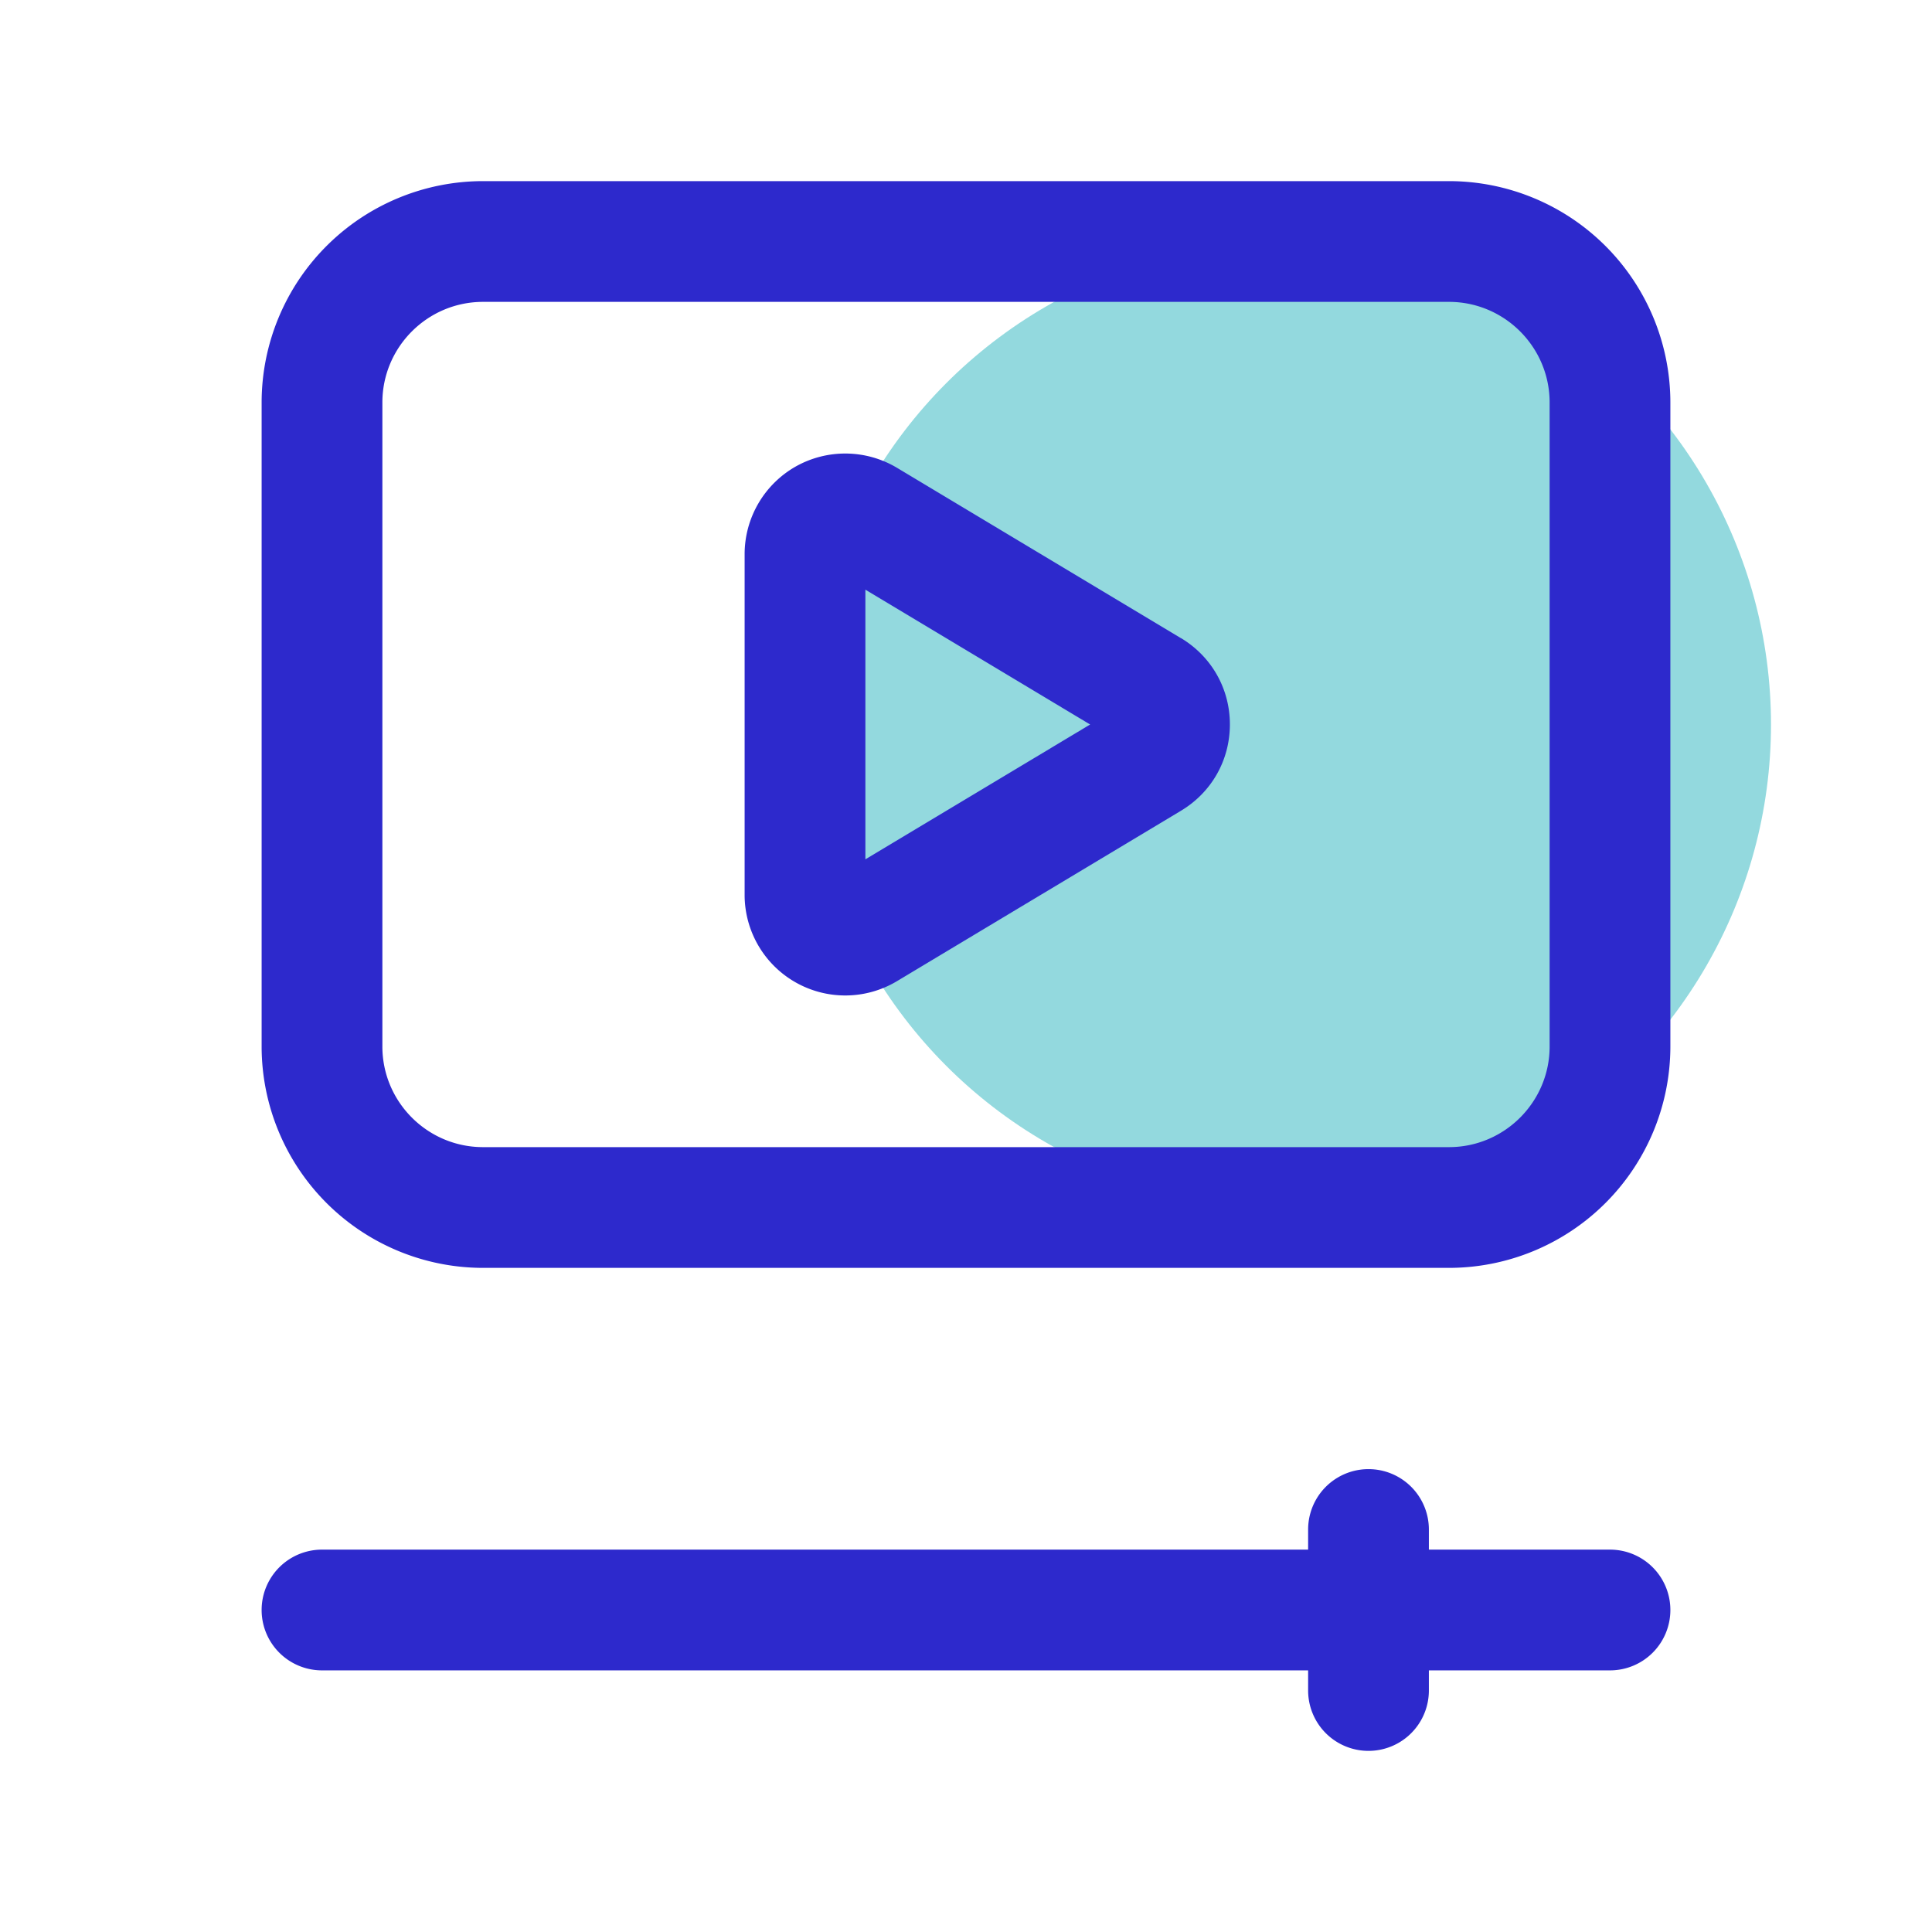
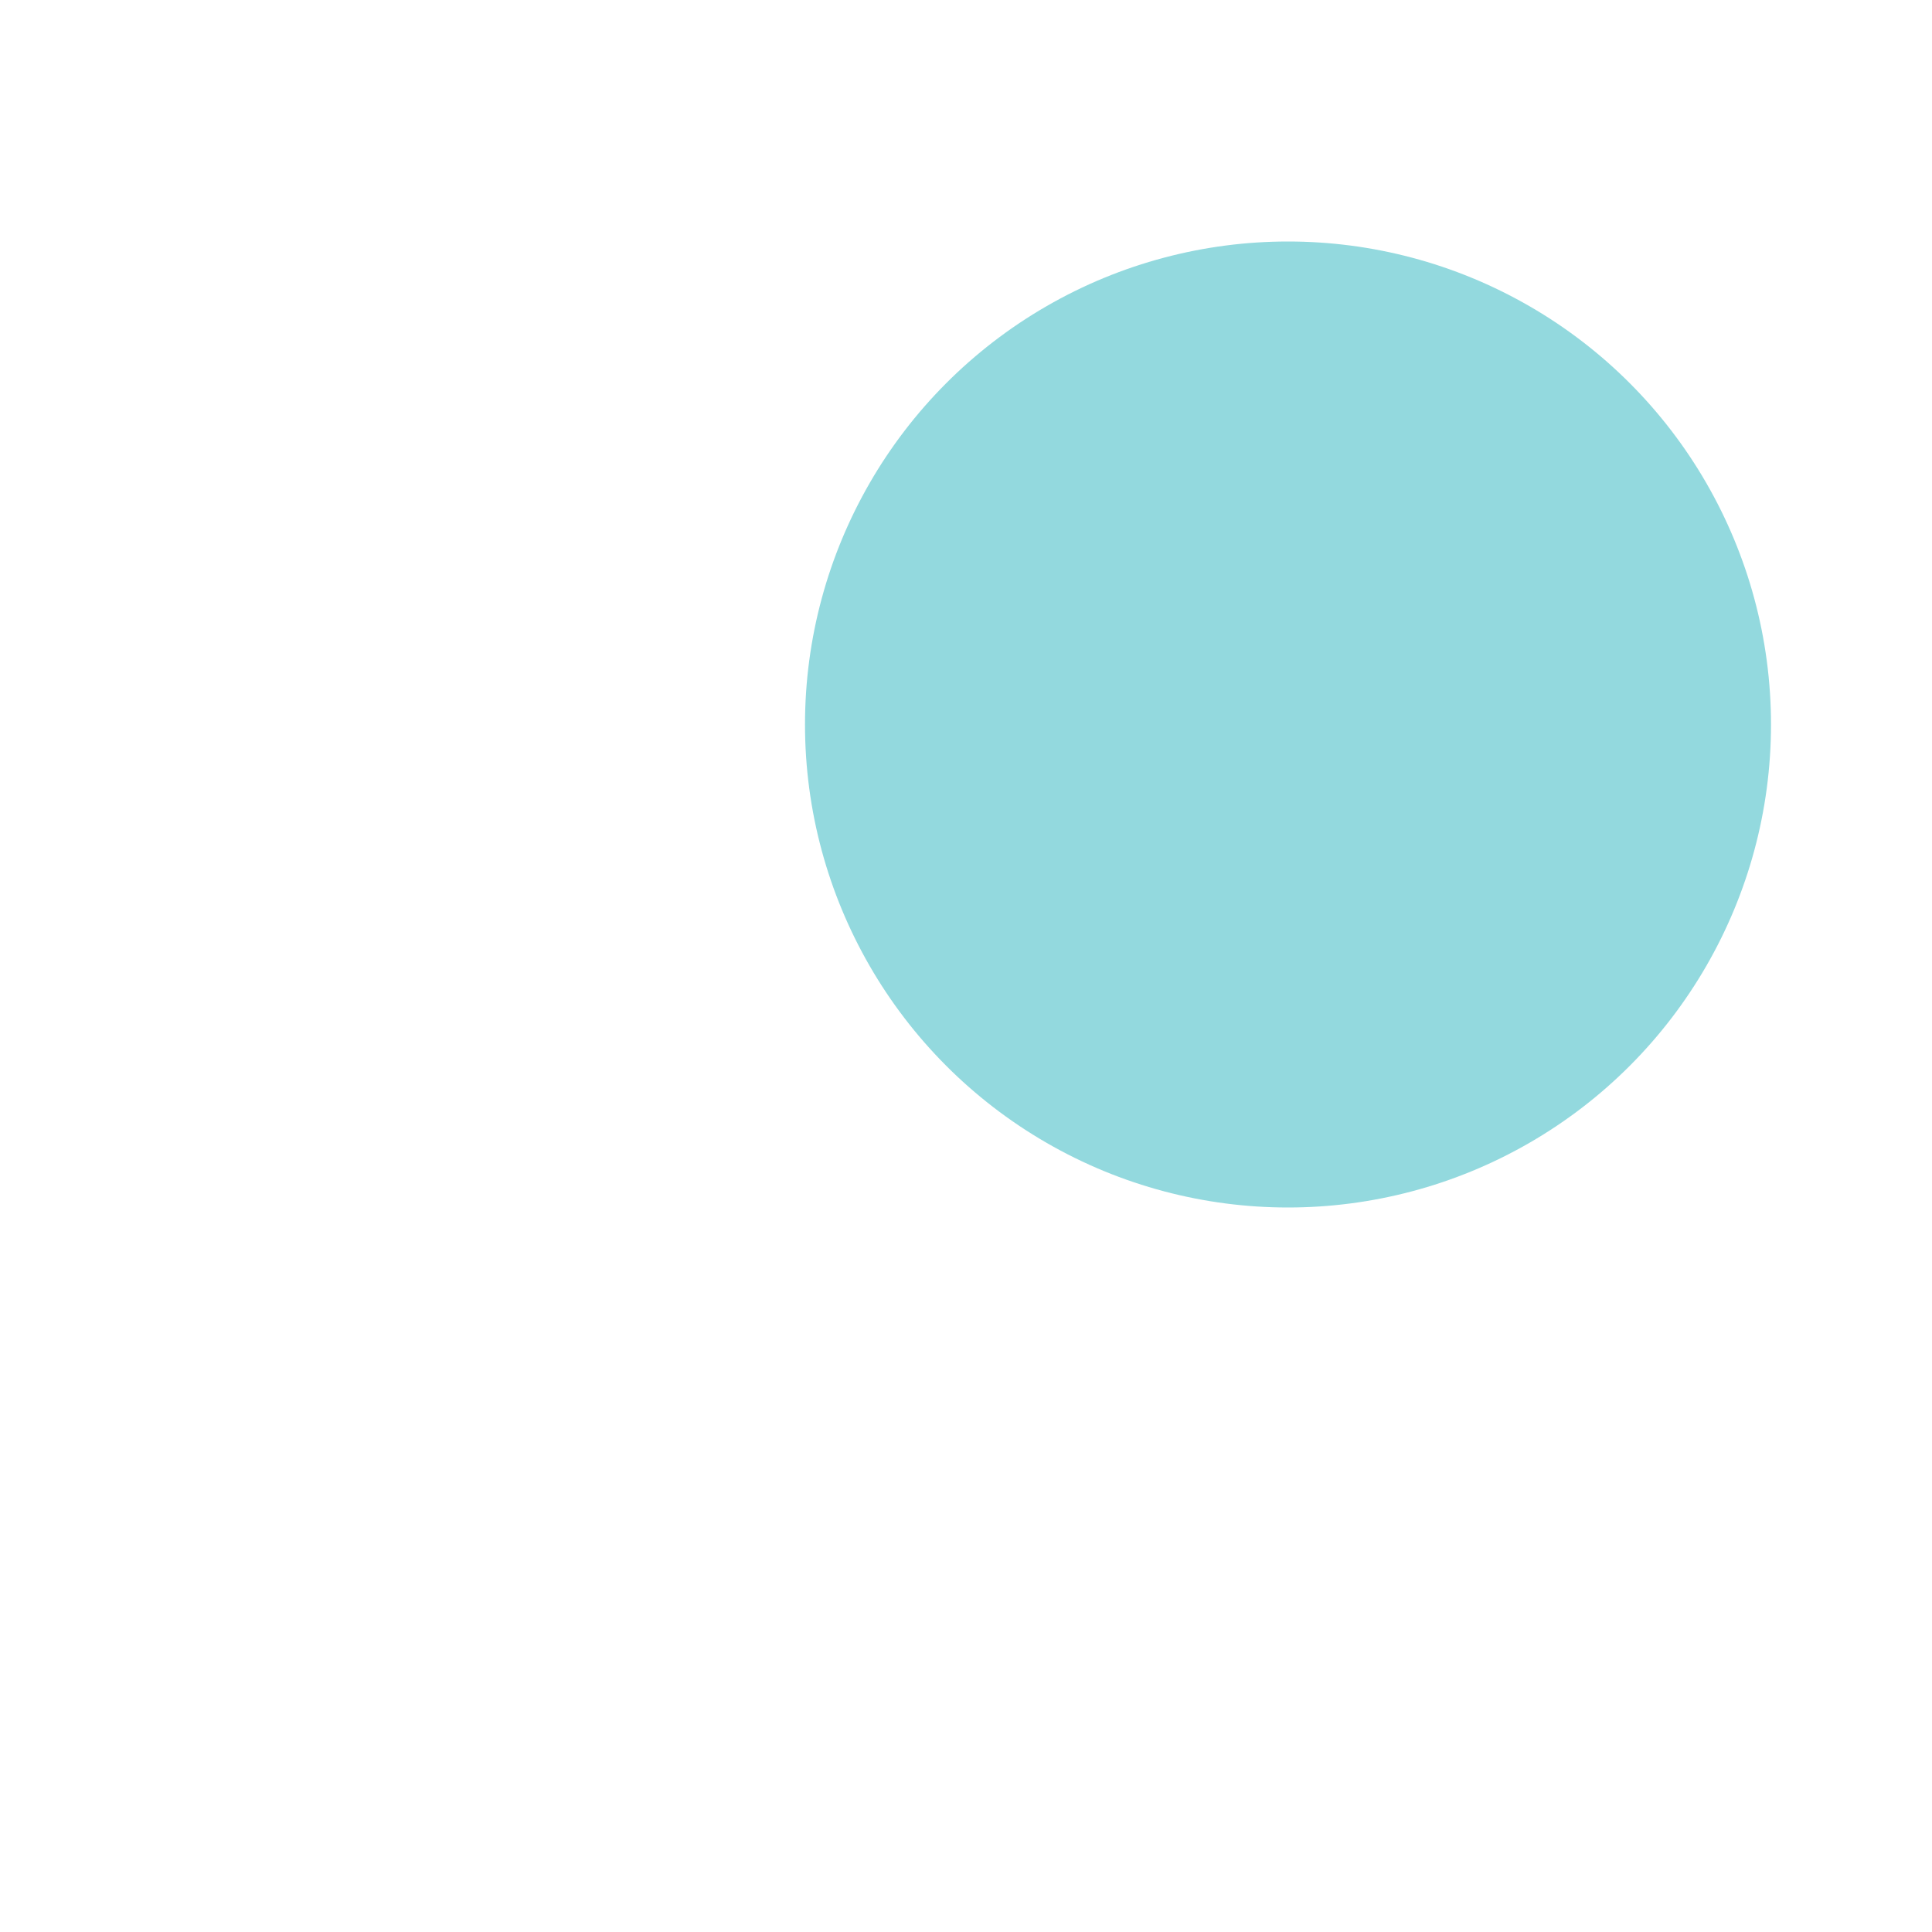
<svg xmlns="http://www.w3.org/2000/svg" version="1.1" width="512" height="512" x="0" y="0" viewBox="0 0 24 24" style="enable-background:new 0 0 512 512" xml:space="preserve" class="">
  <g>
    <circle cx="16" cy="9" r="6" fill="#93d9de" opacity="1" data-original="#75afff" />
-     <path fill="#2d29cc" d="m14.671 7.928-3.527-2.116a1.254 1.254 0 0 0-1.259-.017 1.253 1.253 0 0 0-.635 1.088v4.233a1.25 1.25 0 0 0 1.893 1.072l3.528-2.117c.38-.228.607-.628.607-1.072s-.228-.844-.607-1.072zm-3.921 2.747v-3.35L13.542 9zm10 9.325a.75.75 0 0 1-.75.75h-2.25V21a.75.75 0 0 1-1.5 0v-.25H4a.75.75 0 0 1 0-1.5h12.25V19a.75.75 0 0 1 1.5 0v.25H20a.75.75 0 0 1 .75.75zM18 2.25H6A2.752 2.752 0 0 0 3.25 5v8A2.752 2.752 0 0 0 6 15.75h12A2.752 2.752 0 0 0 20.75 13V5A2.752 2.752 0 0 0 18 2.25zM19.25 13c0 .689-.561 1.25-1.25 1.25H6c-.689 0-1.25-.561-1.25-1.25V5c0-.689.561-1.25 1.25-1.25h12c.689 0 1.25.561 1.25 1.25z" opacity="1" data-original="#112d55" class="" />
  </g>
</svg>